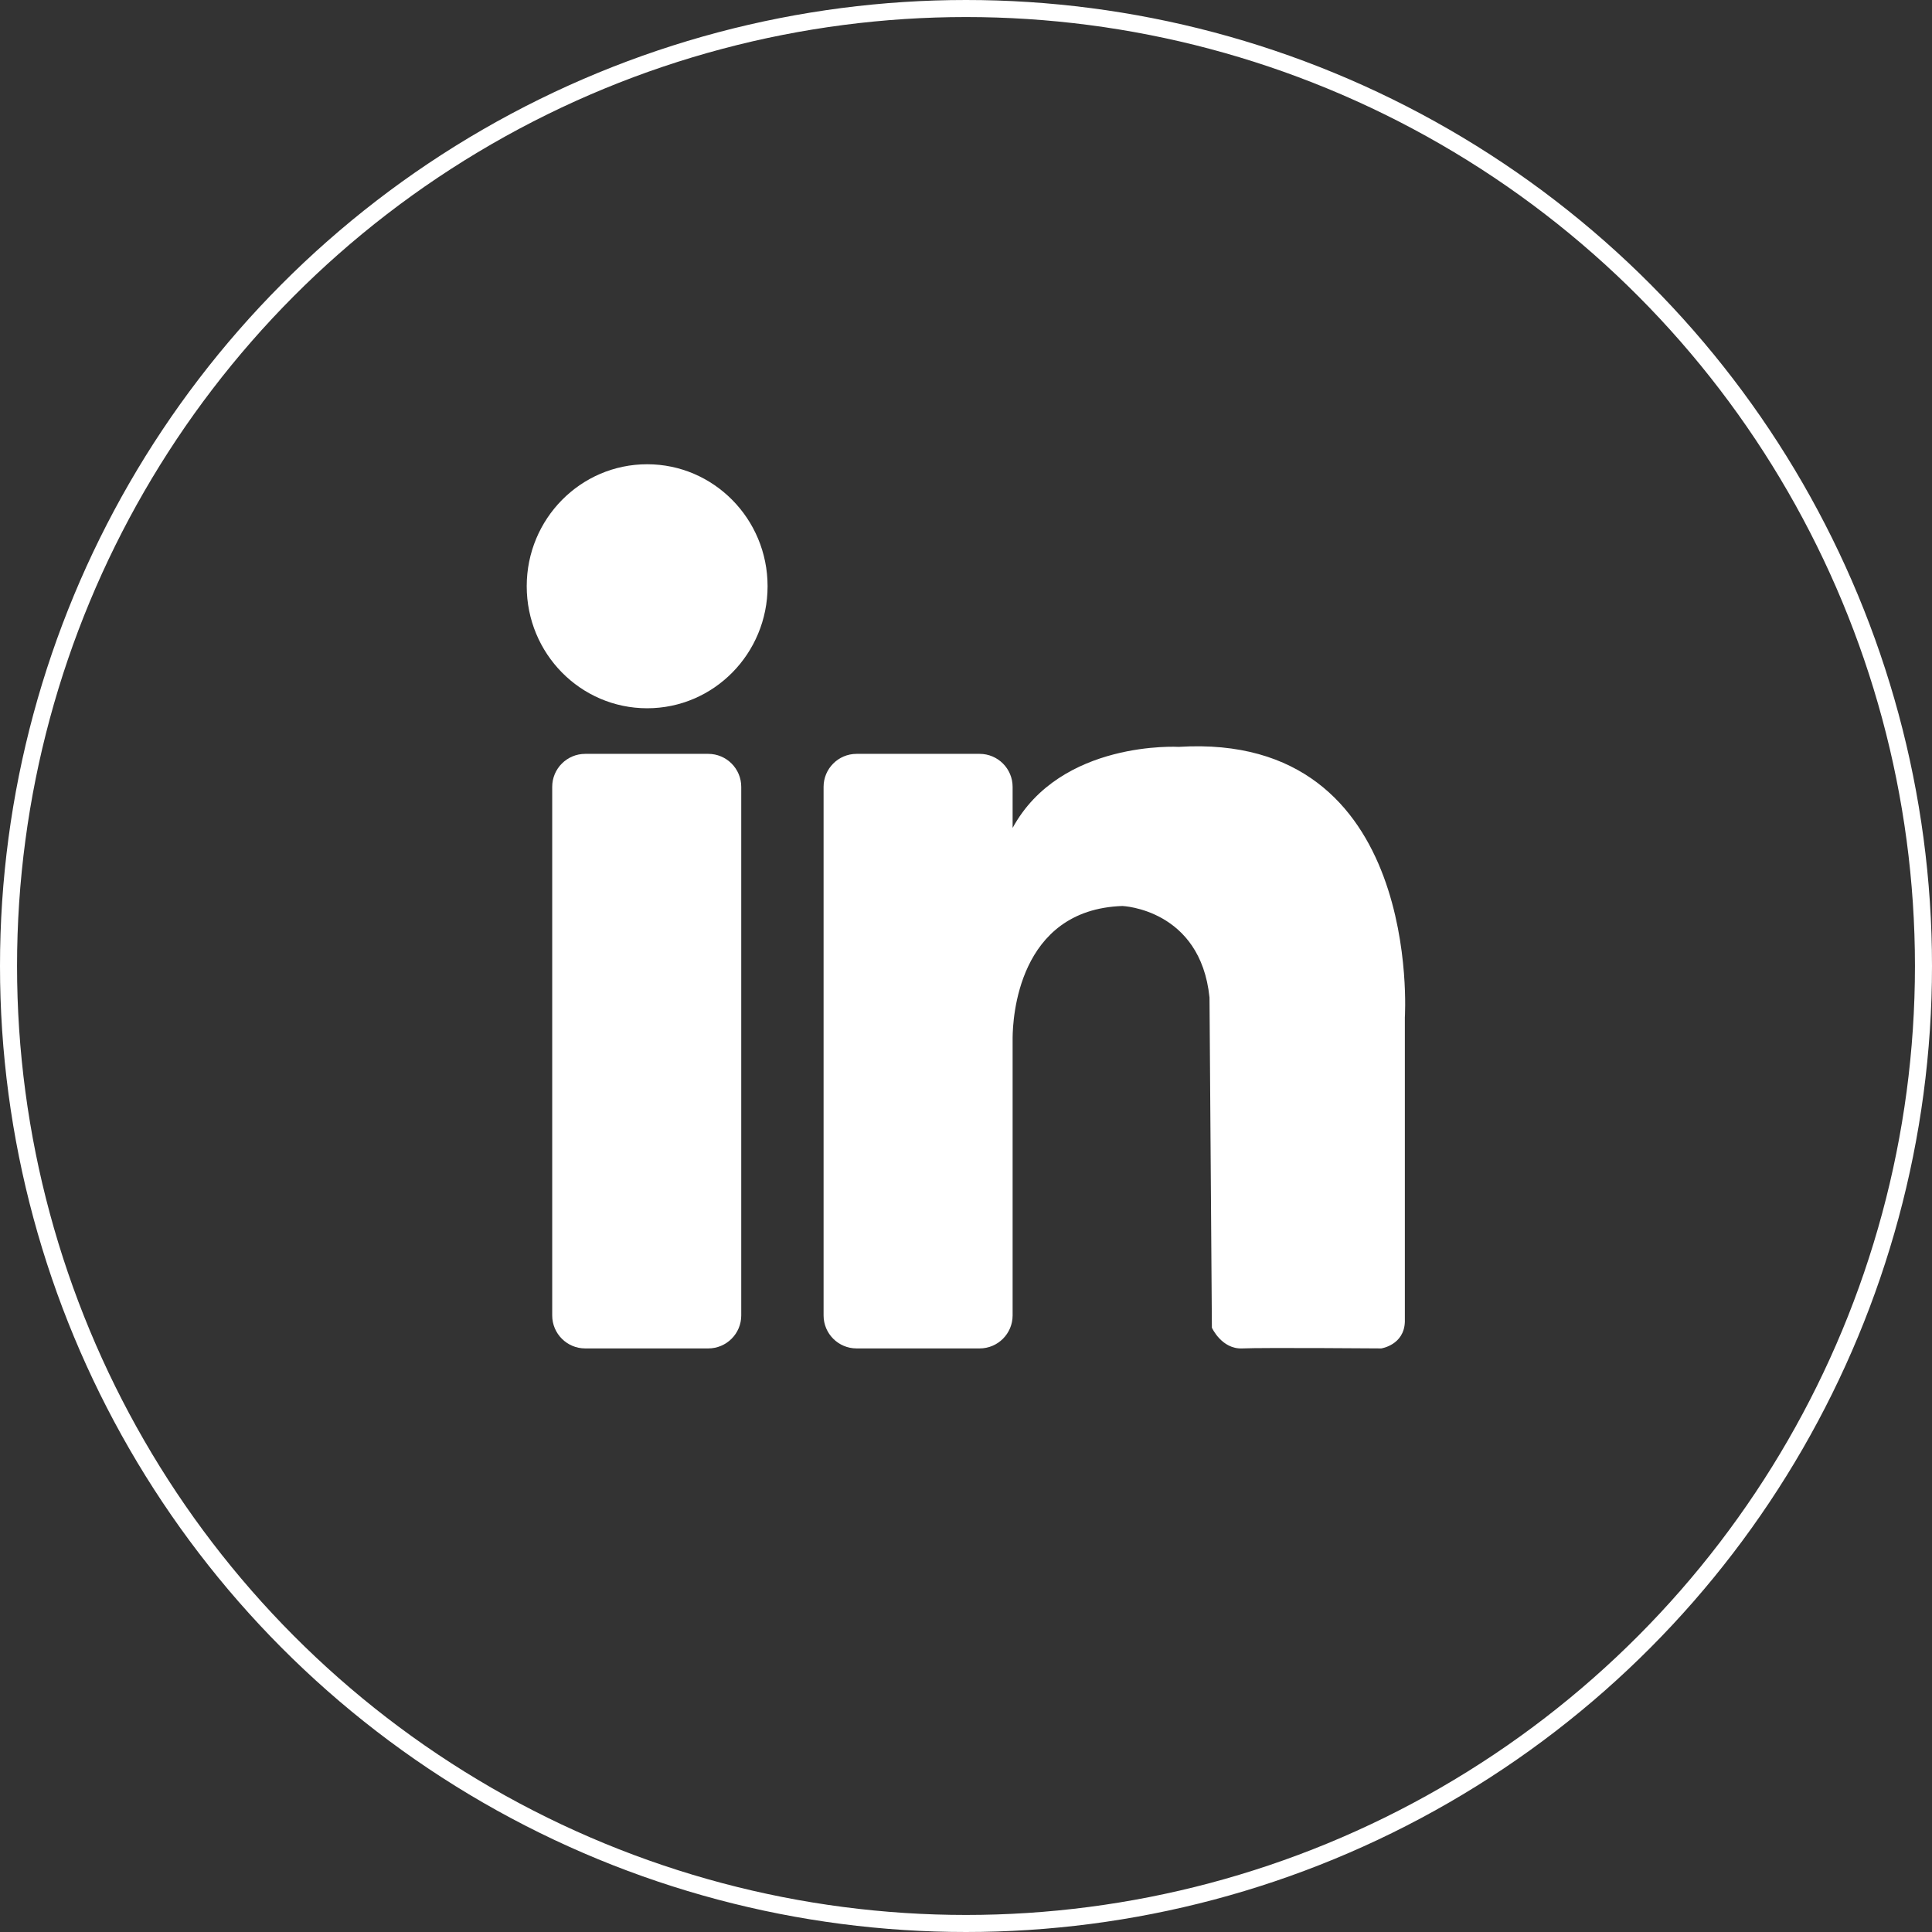
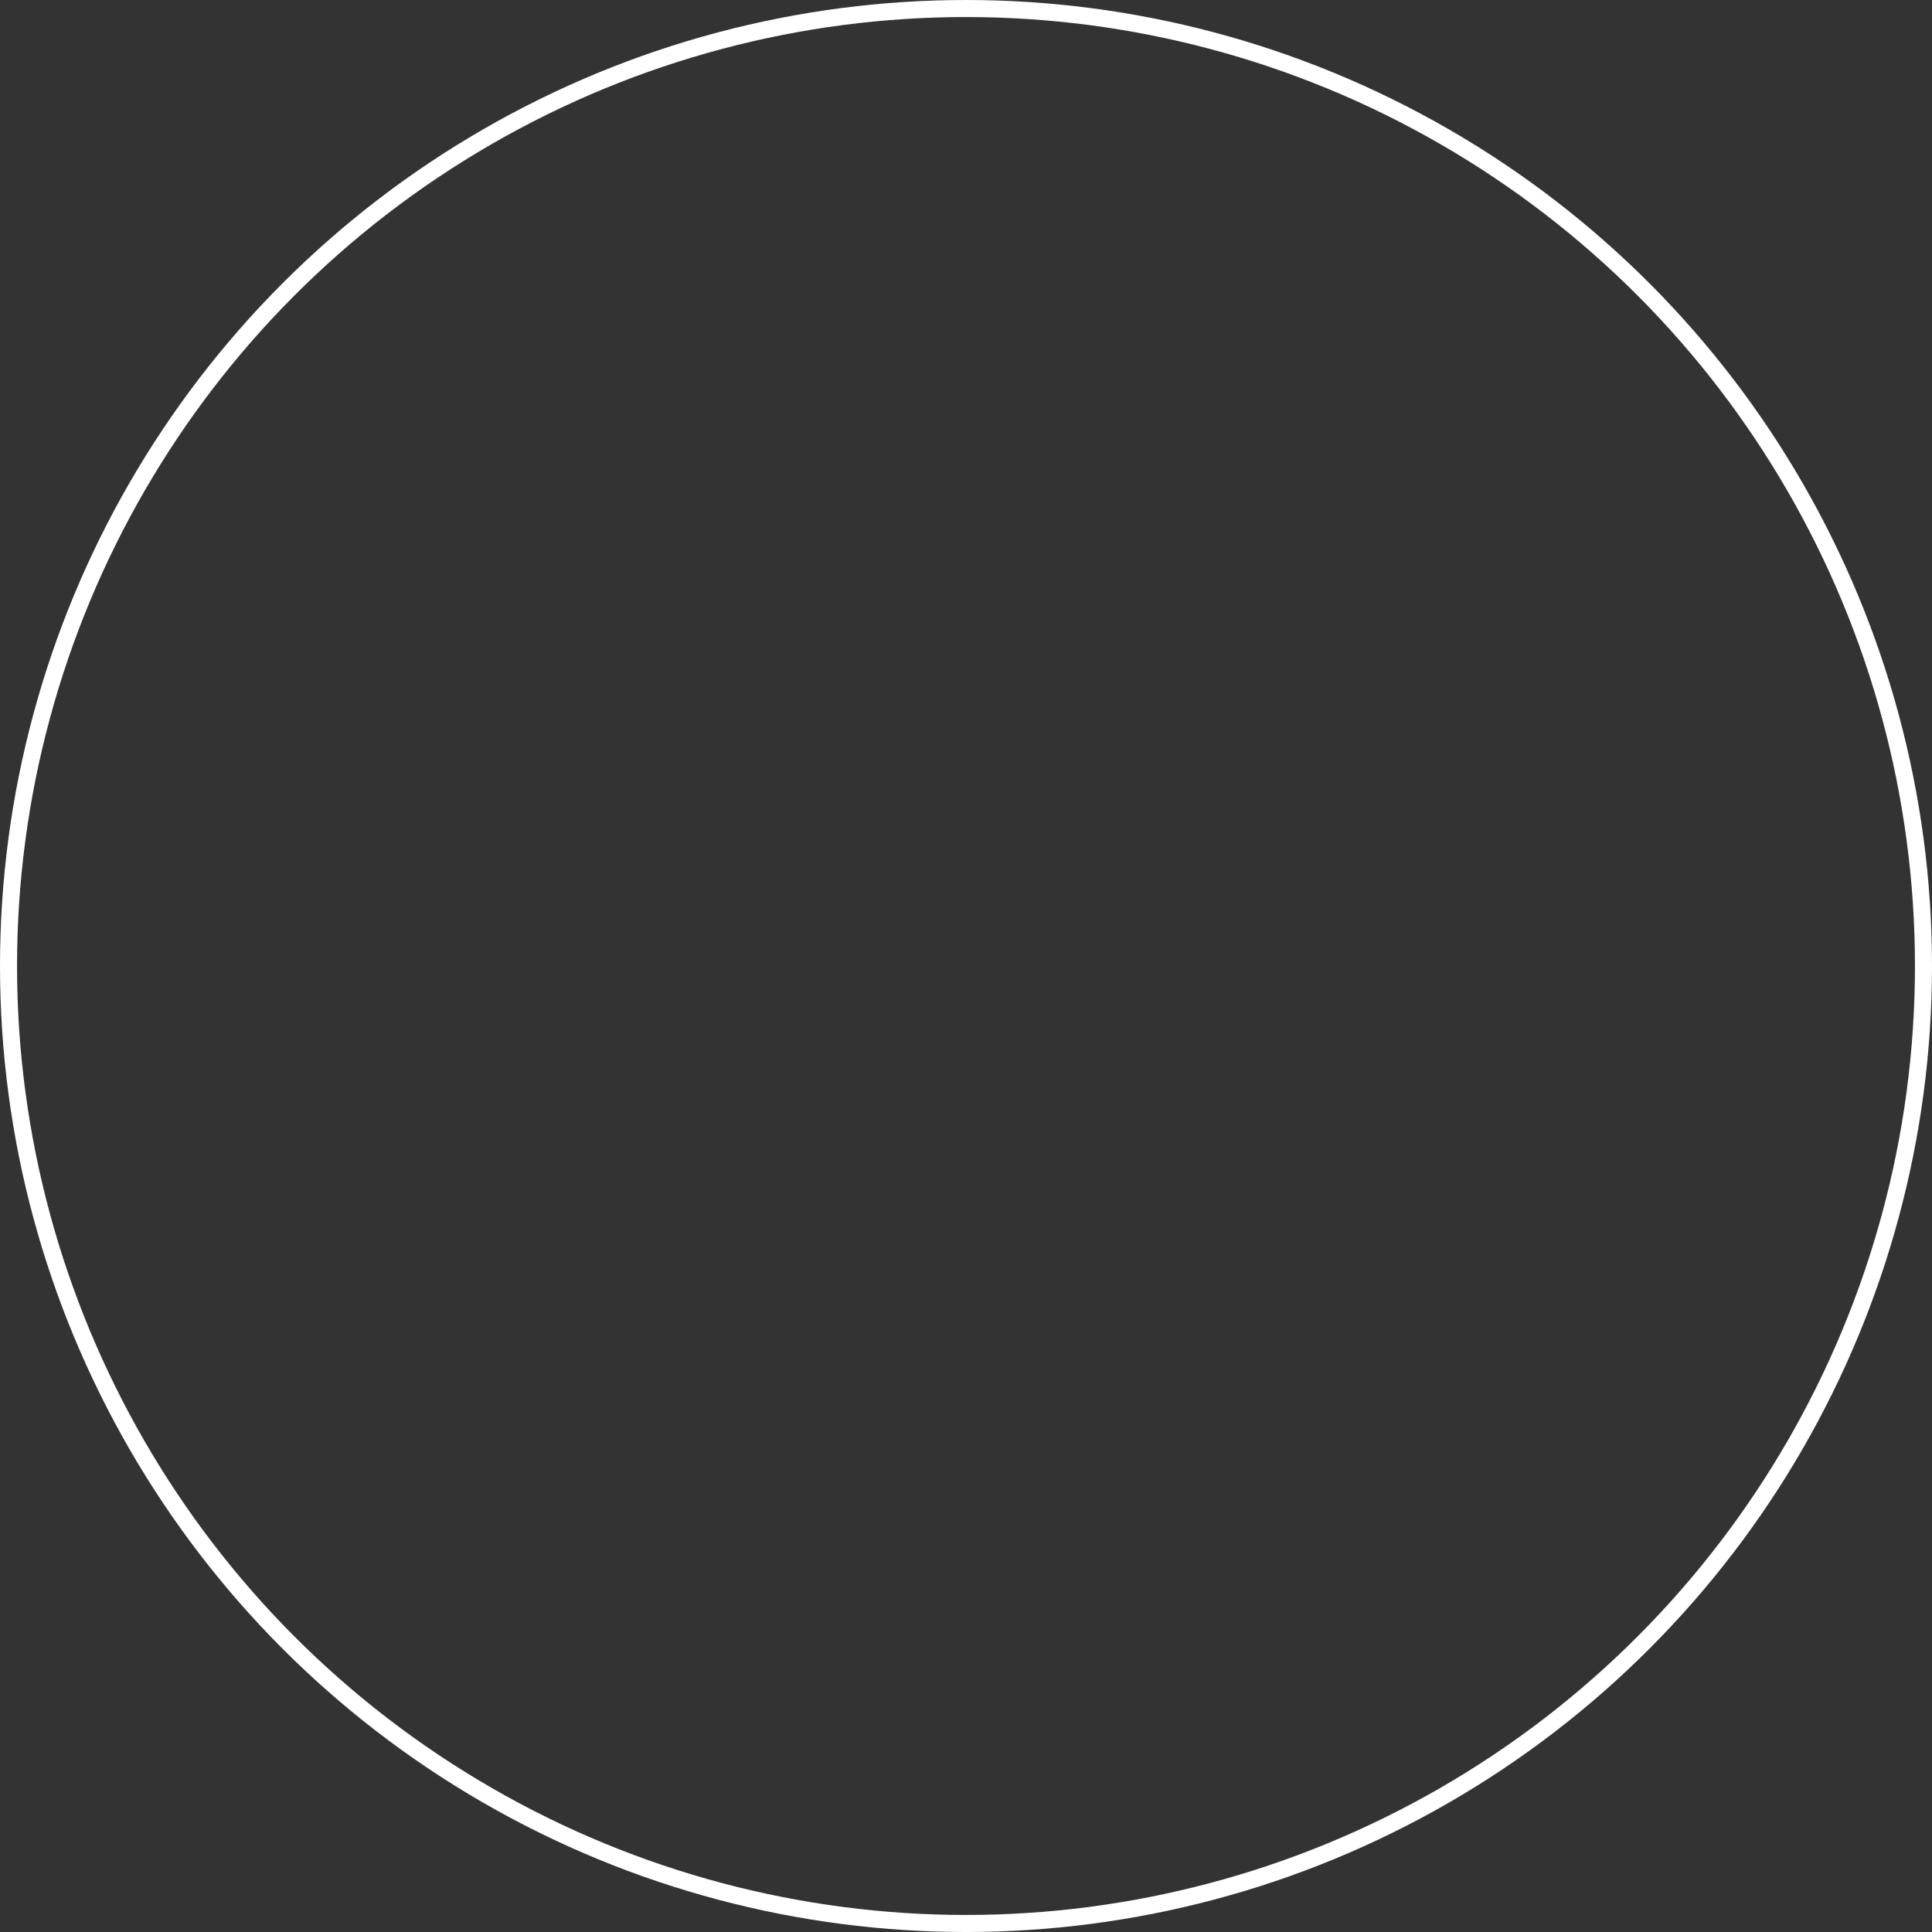
<svg xmlns="http://www.w3.org/2000/svg" id="Layer_1" data-name="Layer 1" viewBox="0 0 226.68 226.68">
  <rect x="0" y="0" width="226.68" height="226.68" fill="#333333" stroke="none" />
  <defs>
    <style>
      .cls-1 {
        fill: #fff;
      }

      .cls-2 {
        fill: none;
        stroke: #fff;
        stroke-miterlimit: 10;
        stroke-width: 2px;
      }
    </style>
  </defs>
  <g>
-     <path class="cls-1" d="M90.06,68.78c0,7.91-6.32,14.32-14.13,14.32s-14.13-6.41-14.13-14.32,6.33-14.31,14.13-14.31,14.13,6.41,14.13,14.31" />
-     <path class="cls-1" d="M83.1,158.21h-14.44c-2.14,0-3.87-1.74-3.87-3.87v-62.02c0-2.14,1.74-3.87,3.87-3.87h14.44c2.14,0,3.87,1.74,3.87,3.87v62.02c0,2.14-1.74,3.87-3.87,3.87" />
-     <path class="cls-1" d="M138.31,87.63s-13.87-.82-19.5,9.51v-4.82c0-2.14-1.74-3.87-3.87-3.87h-14.44c-2.14,0-3.87,1.74-3.87,3.87v62.02c0,2.14,1.74,3.87,3.87,3.87h14.44c2.14,0,3.87-1.74,3.87-3.87v-32.6c.02-2.17,.58-15.02,12.88-15.44,0,0,9.16,.36,10.22,10.73l.28,38.75s1.15,2.54,3.57,2.43c2.43-.11,16.3,0,16.3,0,0,0,2.68-.39,2.77-3.12v-35.71s2.18-33.53-26.52-31.75" />
-   </g>
+     </g>
  <circle class="cls-2" cx="113.34" cy="113.34" r="112.34" />
</svg>